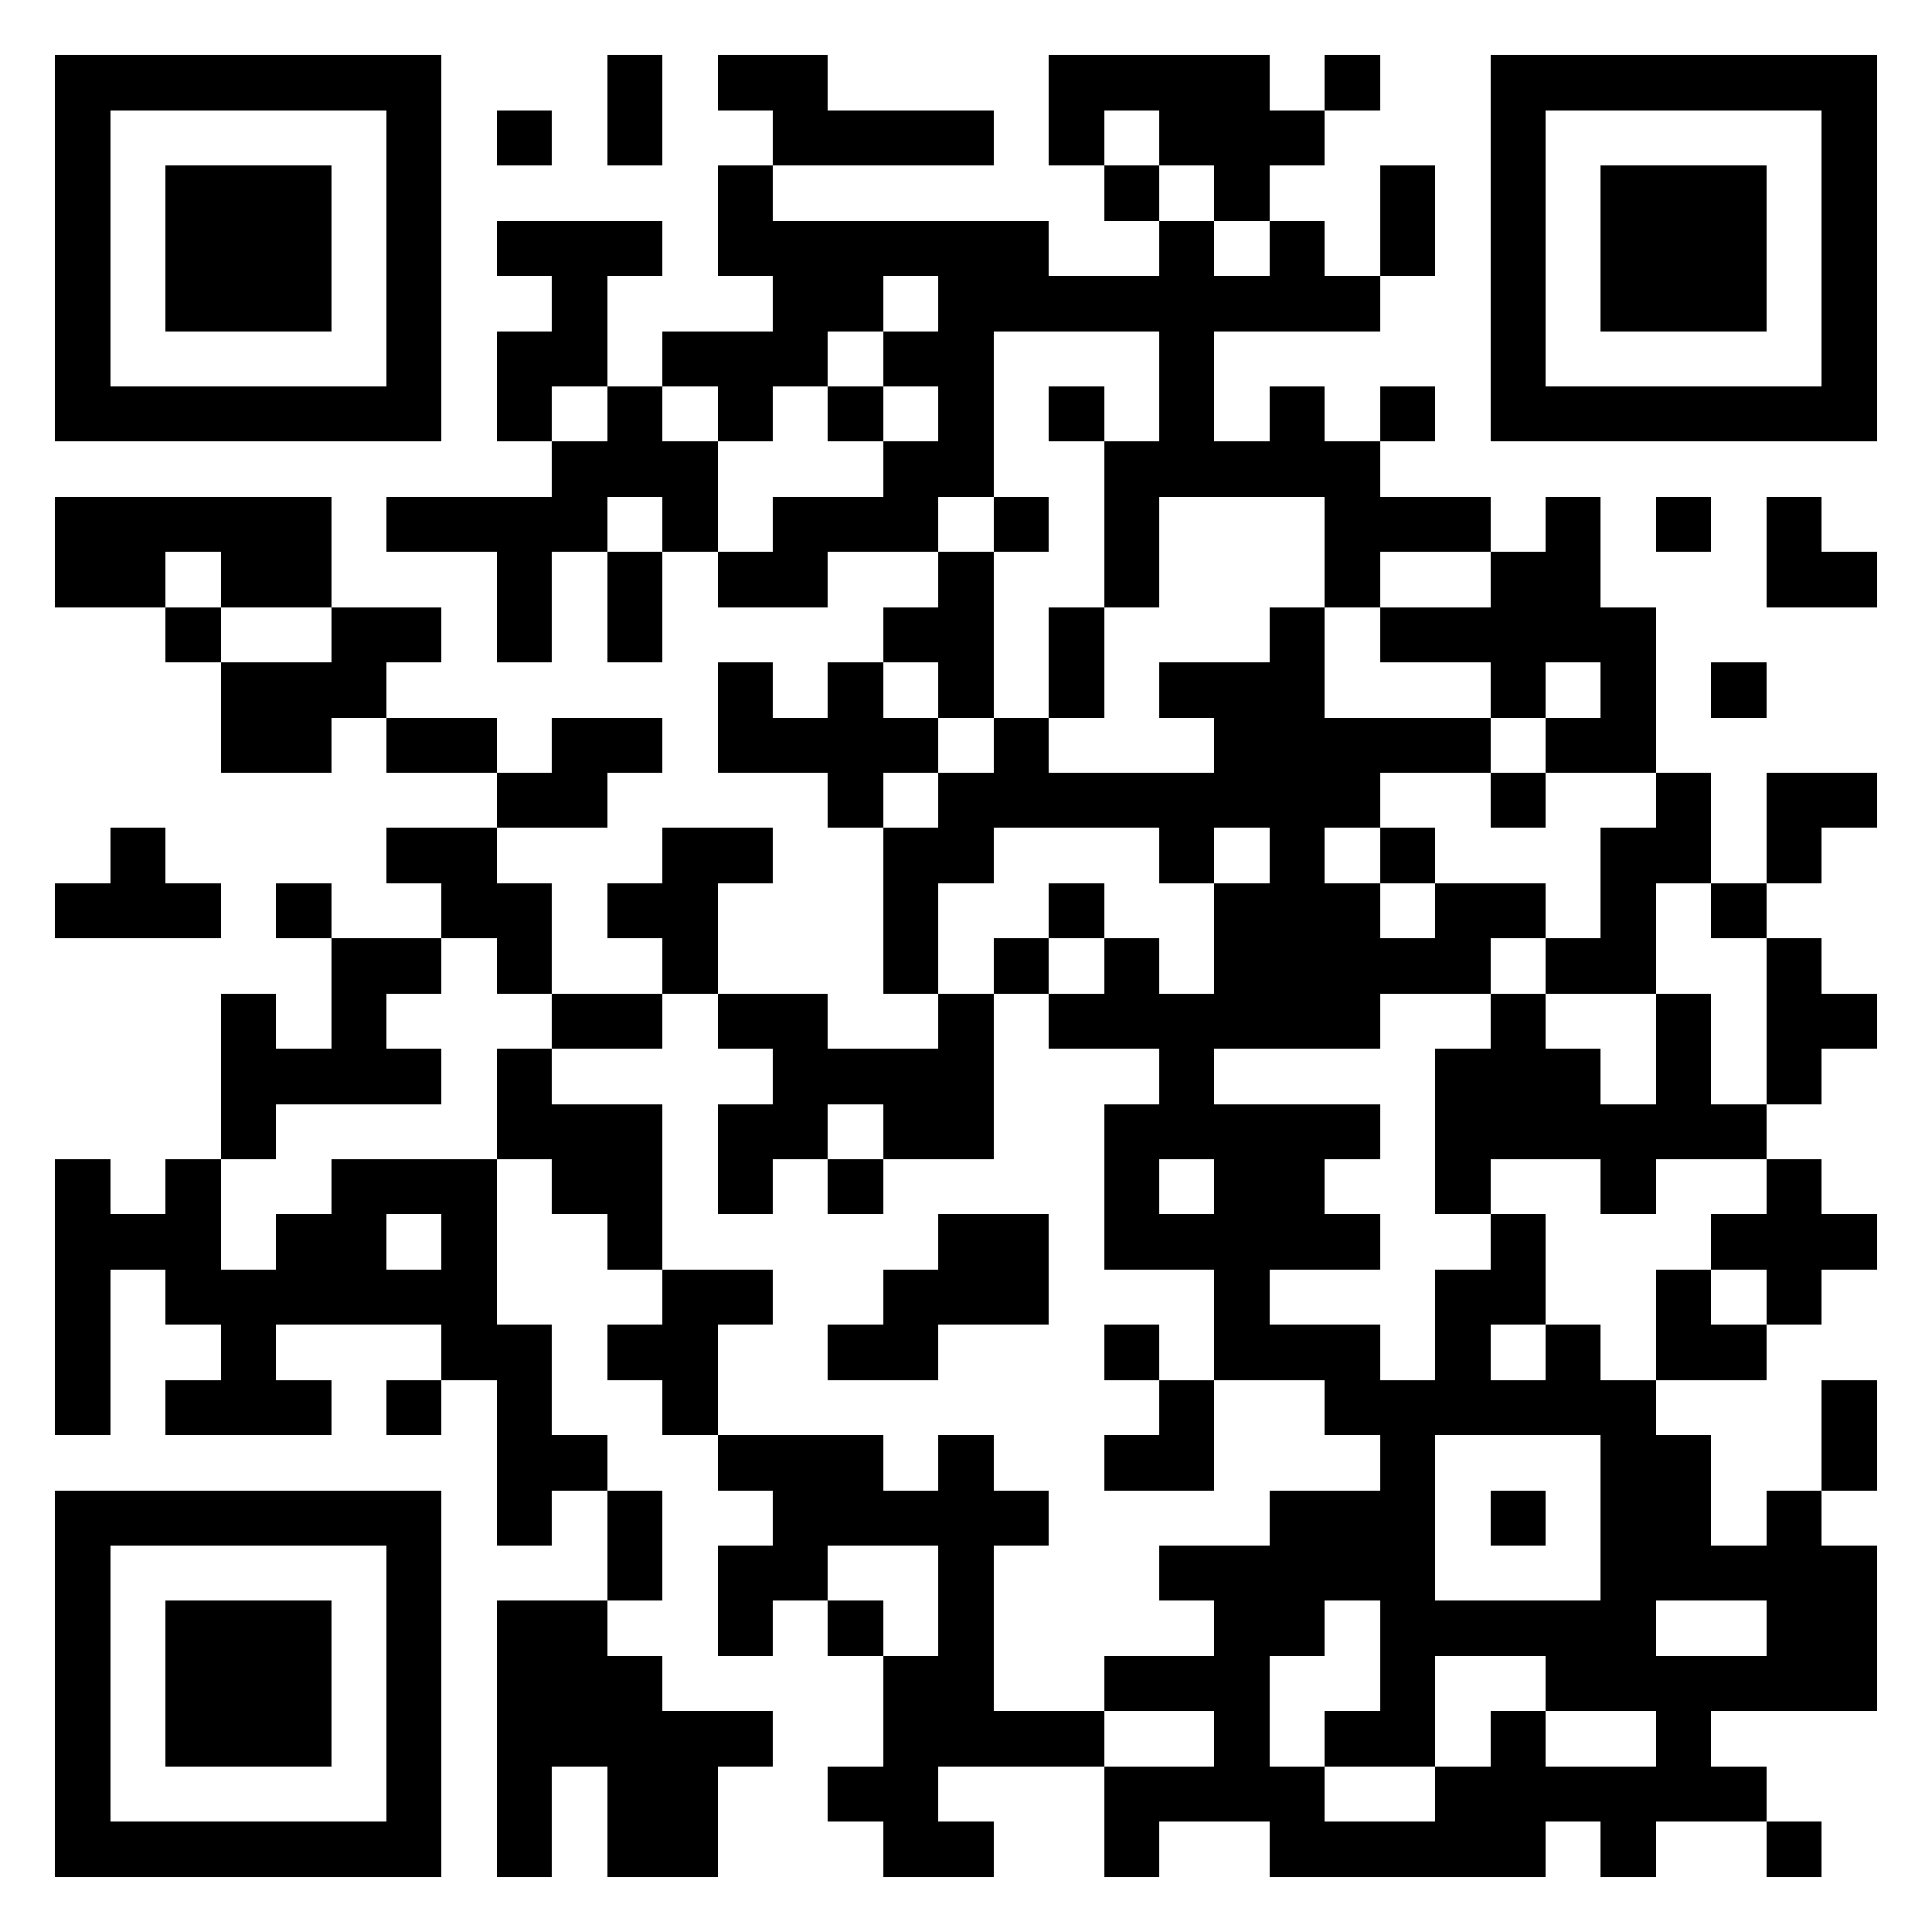
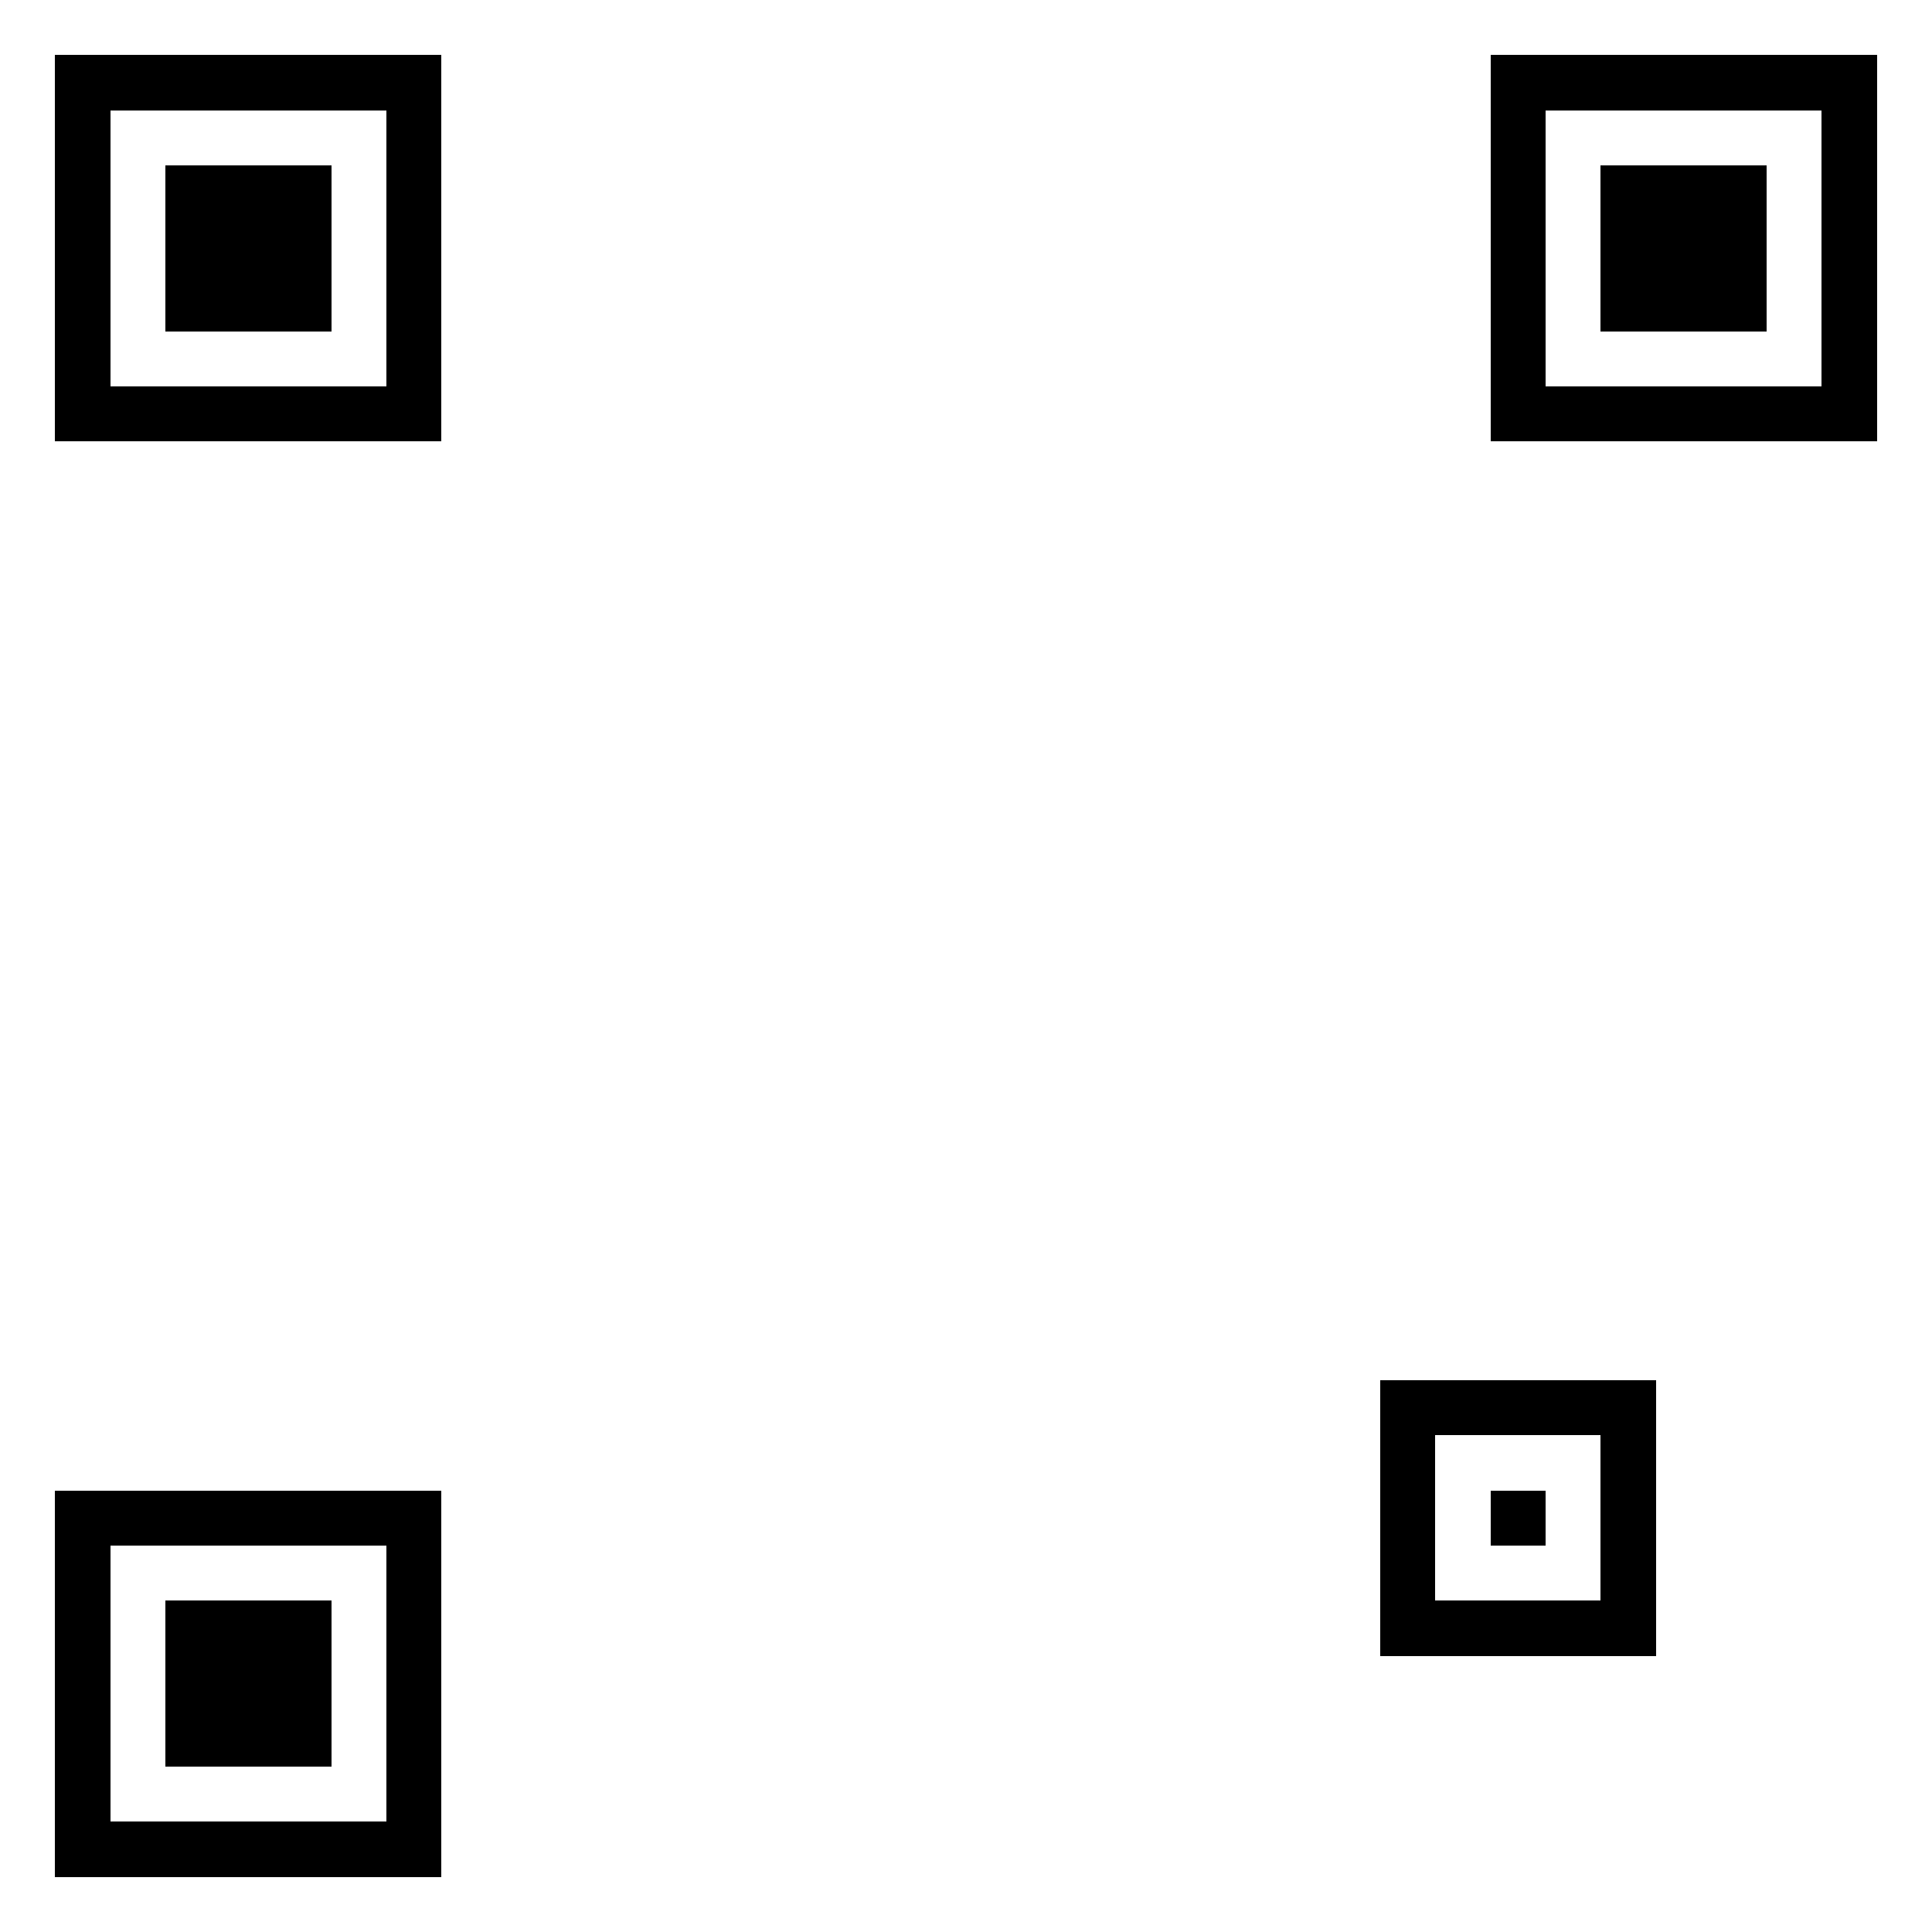
<svg xmlns="http://www.w3.org/2000/svg" width="1000" height="1000" viewBox="-1 -1 35 35" shape-rendering="crispEdges" id="qr code">
-   <rect id="qr background" fill-opacity="1" fill="rgb(255, 255, 255)" x="-1" y="-1" width="35" height="35" />
-   <path fill-opacity="1" fill="rgb(0, 0, 0)" id="qr dark pixels" fill-rule="evenodd" d="M 10 0 L 11 0 L 11 2 L 10 2 z M 12 0 L 14 0 L 14 1 L 17 1 L 17 2 L 13 2 L 13 1 L 12 1 z M 18 0 L 22 0 L 22 1 L 23 1 L 23 2 L 22 2 L 22 3 L 21 3 L 21 2 L 20 2 L 20 1 L 19 1 L 19 2 L 18 2 z M 23 0 L 24 0 L 24 1 L 23 1 z M 8 1 L 9 1 L 9 2 L 8 2 z M 12 2 L 13 2 L 13 3 L 18 3 L 18 4 L 20 4 L 20 3 L 21 3 L 21 4 L 22 4 L 22 3 L 23 3 L 23 4 L 24 4 L 24 5 L 21 5 L 21 7 L 22 7 L 22 6 L 23 6 L 23 7 L 24 7 L 24 8 L 26 8 L 26 9 L 24 9 L 24 10 L 23 10 L 23 8 L 20 8 L 20 10 L 19 10 L 19 7 L 20 7 L 20 5 L 17 5 L 17 8 L 16 8 L 16 9 L 14 9 L 14 10 L 12 10 L 12 9 L 13 9 L 13 8 L 15 8 L 15 7 L 16 7 L 16 6 L 15 6 L 15 5 L 16 5 L 16 4 L 15 4 L 15 5 L 14 5 L 14 6 L 13 6 L 13 7 L 12 7 L 12 6 L 11 6 L 11 5 L 13 5 L 13 4 L 12 4 z M 19 2 L 20 2 L 20 3 L 19 3 z M 24 2 L 25 2 L 25 4 L 24 4 z M 8 3 L 11 3 L 11 4 L 10 4 L 10 6 L 9 6 L 9 7 L 8 7 L 8 5 L 9 5 L 9 4 L 8 4 z M 10 6 L 11 6 L 11 7 L 12 7 L 12 9 L 11 9 L 11 8 L 10 8 L 10 9 L 9 9 L 9 11 L 8 11 L 8 9 L 6 9 L 6 8 L 9 8 L 9 7 L 10 7 z M 14 6 L 15 6 L 15 7 L 14 7 z M 18 6 L 19 6 L 19 7 L 18 7 z M 24 6 L 25 6 L 25 7 L 24 7 z M 0 8 L 5 8 L 5 10 L 3 10 L 3 9 L 2 9 L 2 10 L 0 10 z M 17 8 L 18 8 L 18 9 L 17 9 z M 27 8 L 28 8 L 28 10 L 29 10 L 29 13 L 27 13 L 27 12 L 28 12 L 28 11 L 27 11 L 27 12 L 26 12 L 26 11 L 24 11 L 24 10 L 26 10 L 26 9 L 27 9 z M 29 8 L 30 8 L 30 9 L 29 9 z M 31 8 L 32 8 L 32 9 L 33 9 L 33 10 L 31 10 z M 10 9 L 11 9 L 11 11 L 10 11 z M 16 9 L 17 9 L 17 12 L 16 12 L 16 11 L 15 11 L 15 10 L 16 10 z M 2 10 L 3 10 L 3 11 L 2 11 z M 5 10 L 7 10 L 7 11 L 6 11 L 6 12 L 5 12 L 5 13 L 3 13 L 3 11 L 5 11 z M 18 10 L 19 10 L 19 12 L 18 12 z M 22 10 L 23 10 L 23 12 L 26 12 L 26 13 L 24 13 L 24 14 L 23 14 L 23 15 L 24 15 L 24 16 L 25 16 L 25 15 L 27 15 L 27 16 L 26 16 L 26 17 L 24 17 L 24 18 L 21 18 L 21 19 L 24 19 L 24 20 L 23 20 L 23 21 L 24 21 L 24 22 L 22 22 L 22 23 L 24 23 L 24 25 L 23 25 L 23 24 L 21 24 L 21 22 L 19 22 L 19 19 L 20 19 L 20 18 L 18 18 L 18 17 L 19 17 L 19 16 L 20 16 L 20 17 L 21 17 L 21 15 L 22 15 L 22 14 L 21 14 L 21 15 L 20 15 L 20 14 L 17 14 L 17 15 L 16 15 L 16 17 L 15 17 L 15 14 L 16 14 L 16 13 L 17 13 L 17 12 L 18 12 L 18 13 L 21 13 L 21 12 L 20 12 L 20 11 L 22 11 zM 20 20 L 21 20 L 21 21 L 20 21 z M 12 11 L 13 11 L 13 12 L 14 12 L 14 11 L 15 11 L 15 12 L 16 12 L 16 13 L 15 13 L 15 14 L 14 14 L 14 13 L 12 13 z M 30 11 L 31 11 L 31 12 L 30 12 z M 6 12 L 8 12 L 8 13 L 6 13 z M 9 12 L 11 12 L 11 13 L 10 13 L 10 14 L 8 14 L 8 13 L 9 13 z M 26 13 L 27 13 L 27 14 L 26 14 z M 29 13 L 30 13 L 30 15 L 29 15 L 29 17 L 27 17 L 27 16 L 28 16 L 28 14 L 29 14 z M 31 13 L 33 13 L 33 14 L 32 14 L 32 15 L 31 15 z M 1 14 L 2 14 L 2 15 L 3 15 L 3 16 L 0 16 L 0 15 L 1 15 z M 6 14 L 8 14 L 8 15 L 9 15 L 9 17 L 8 17 L 8 16 L 7 16 L 7 15 L 6 15 z M 11 14 L 13 14 L 13 15 L 12 15 L 12 17 L 11 17 L 11 16 L 10 16 L 10 15 L 11 15 z M 24 14 L 25 14 L 25 15 L 24 15 z M 4 15 L 5 15 L 5 16 L 4 16 z M 18 15 L 19 15 L 19 16 L 18 16 z M 30 15 L 31 15 L 31 16 L 30 16 z M 5 16 L 7 16 L 7 17 L 6 17 L 6 18 L 7 18 L 7 19 L 4 19 L 4 20 L 3 20 L 3 17 L 4 17 L 4 18 L 5 18 z M 17 16 L 18 16 L 18 17 L 17 17 z M 31 16 L 32 16 L 32 17 L 33 17 L 33 18 L 32 18 L 32 19 L 31 19 z M 9 17 L 11 17 L 11 18 L 9 18 z M 12 17 L 14 17 L 14 18 L 16 18 L 16 17 L 17 17 L 17 20 L 15 20 L 15 19 L 14 19 L 14 20 L 13 20 L 13 21 L 12 21 L 12 19 L 13 19 L 13 18 L 12 18 z M 26 17 L 27 17 L 27 18 L 28 18 L 28 19 L 29 19 L 29 17 L 30 17 L 30 19 L 31 19 L 31 20 L 29 20 L 29 21 L 28 21 L 28 20 L 26 20 L 26 21 L 25 21 L 25 18 L 26 18 z M 8 18 L 9 18 L 9 19 L 11 19 L 11 22 L 10 22 L 10 21 L 9 21 L 9 20 L 8 20 z M 0 20 L 1 20 L 1 21 L 2 21 L 2 20 L 3 20 L 3 22 L 4 22 L 4 21 L 5 21 L 5 20 L 8 20 L 8 23 L 9 23 L 9 25 L 10 25 L 10 26 L 9 26 L 9 27 L 8 27 L 8 24 L 7 24 L 7 23 L 4 23 L 4 24 L 5 24 L 5 25 L 2 25 L 2 24 L 3 24 L 3 23 L 2 23 L 2 22 L 1 22 L 1 25 L 0 25 zM 6 21 L 7 21 L 7 22 L 6 22 z M 14 20 L 15 20 L 15 21 L 14 21 z M 31 20 L 32 20 L 32 21 L 33 21 L 33 22 L 32 22 L 32 23 L 31 23 L 31 22 L 30 22 L 30 21 L 31 21 z M 16 21 L 18 21 L 18 23 L 16 23 L 16 24 L 14 24 L 14 23 L 15 23 L 15 22 L 16 22 z M 26 21 L 27 21 L 27 23 L 26 23 L 26 24 L 25 24 L 25 22 L 26 22 z M 11 22 L 13 22 L 13 23 L 12 23 L 12 25 L 11 25 L 11 24 L 10 24 L 10 23 L 11 23 z M 29 22 L 30 22 L 30 23 L 31 23 L 31 24 L 29 24 z M 19 23 L 20 23 L 20 24 L 19 24 z M 27 23 L 28 23 L 28 24 L 27 24 z M 6 24 L 7 24 L 7 25 L 6 25 z M 20 24 L 21 24 L 21 26 L 19 26 L 19 25 L 20 25 z M 32 24 L 33 24 L 33 26 L 32 26 z M 12 25 L 15 25 L 15 26 L 16 26 L 16 25 L 17 25 L 17 26 L 18 26 L 18 27 L 17 27 L 17 30 L 19 30 L 19 31 L 16 31 L 16 32 L 17 32 L 17 33 L 15 33 L 15 32 L 14 32 L 14 31 L 15 31 L 15 29 L 16 29 L 16 27 L 14 27 L 14 28 L 13 28 L 13 29 L 12 29 L 12 27 L 13 27 L 13 26 L 12 26 z M 29 25 L 30 25 L 30 27 L 31 27 L 31 26 L 32 26 L 32 27 L 33 27 L 33 30 L 30 30 L 30 31 L 31 31 L 31 32 L 29 32 L 29 33 L 28 33 L 28 32 L 27 32 L 27 33 L 22 33 L 22 32 L 20 32 L 20 33 L 19 33 L 19 31 L 21 31 L 21 30 L 19 30 L 19 29 L 21 29 L 21 28 L 20 28 L 20 27 L 22 27 L 22 26 L 24 26 L 24 28 L 23 28 L 23 29 L 22 29 L 22 31 L 23 31 L 23 32 L 25 32 L 25 31 L 26 31 L 26 30 L 27 30 L 27 31 L 29 31 L 29 30 L 27 30 L 27 29 L 31 29 L 31 28 L 29 28 z M 10 26 L 11 26 L 11 28 L 10 28 z M 8 28 L 10 28 L 10 29 L 11 29 L 11 30 L 13 30 L 13 31 L 12 31 L 12 33 L 10 33 L 10 31 L 9 31 L 9 33 L 8 33 z M 14 28 L 15 28 L 15 29 L 14 29 z M 24 29 L 25 29 L 25 31 L 23 31 L 23 30 L 24 30 z M 31 32 L 32 32 L 32 33 L 31 33 z" />
-   <path id="qr squares" d="M0,0h7h0v0v7v0h0h-7h0v0v-7v0h0zM1,1h5h0v0v5v0h0h-5h0v0v-5v0h0zM2,2h3h0v0v3v0h0h-3h0v0v-3v0h0z M26,0h7h0v0v7v0h0h-7h0v0v-7v0h0zM27,1h5h0v0v5v0h0h-5h0v0v-5v0h0zM28,2h3h0v0v3v0h0h-3h0v0v-3v0h0z M0,26h7h0v0v7v0h0h-7h0v0v-7v0h0zM1,27h5h0v0v5v0h0h-5h0v0v-5v0h0zM2,28h3h0v0v3v0h0h-3h0v0v-3v0h0zM24,24h5h0v0v5v0h0h-5h0v0v-5v0h0zM25,25h3h0v0v3v0h0h-3h0v0v-3v0h0zM26,26h1h0v0v1v0h0h-1h0v0v-1v0h0z" fill-rule="evenodd" fill-opacity="1" fill="rgb(0, 0, 0)" />
+   <path id="qr squares" d="M0,0h7h0v0v7v0h0h-7h0v0v-7v0h0zM1,1h5h0v0v5v0h0h-5h0v0v-5v0h0zM2,2h3h0v0v3v0h0h-3h0v0v-3v0h0z M26,0h7h0v0v7v0h0h-7h0v0v-7v0h0zM27,1h5h0v0v5v0h0h-5h0v0v-5v0h0zM28,2h3h0v0v3v0h0h-3h0v0v-3v0h0z M0,26h7h0v0v7v0h0h-7h0v0v-7v0h0zM1,27h5h0v0v5v0h0h-5h0v0v-5v0h0zM2,28h3h0v0v3v0h0h-3h0v0v-3v0h0zM24,24h5h0v0v5v0h0h-5h0v0v-5v0h0M25,25h3h0v0v3v0h0h-3h0v0v-3v0h0zM26,26h1h0v0v1v0h0h-1h0v0v-1v0h0z" fill-rule="evenodd" fill-opacity="1" fill="rgb(0, 0, 0)" />
</svg>